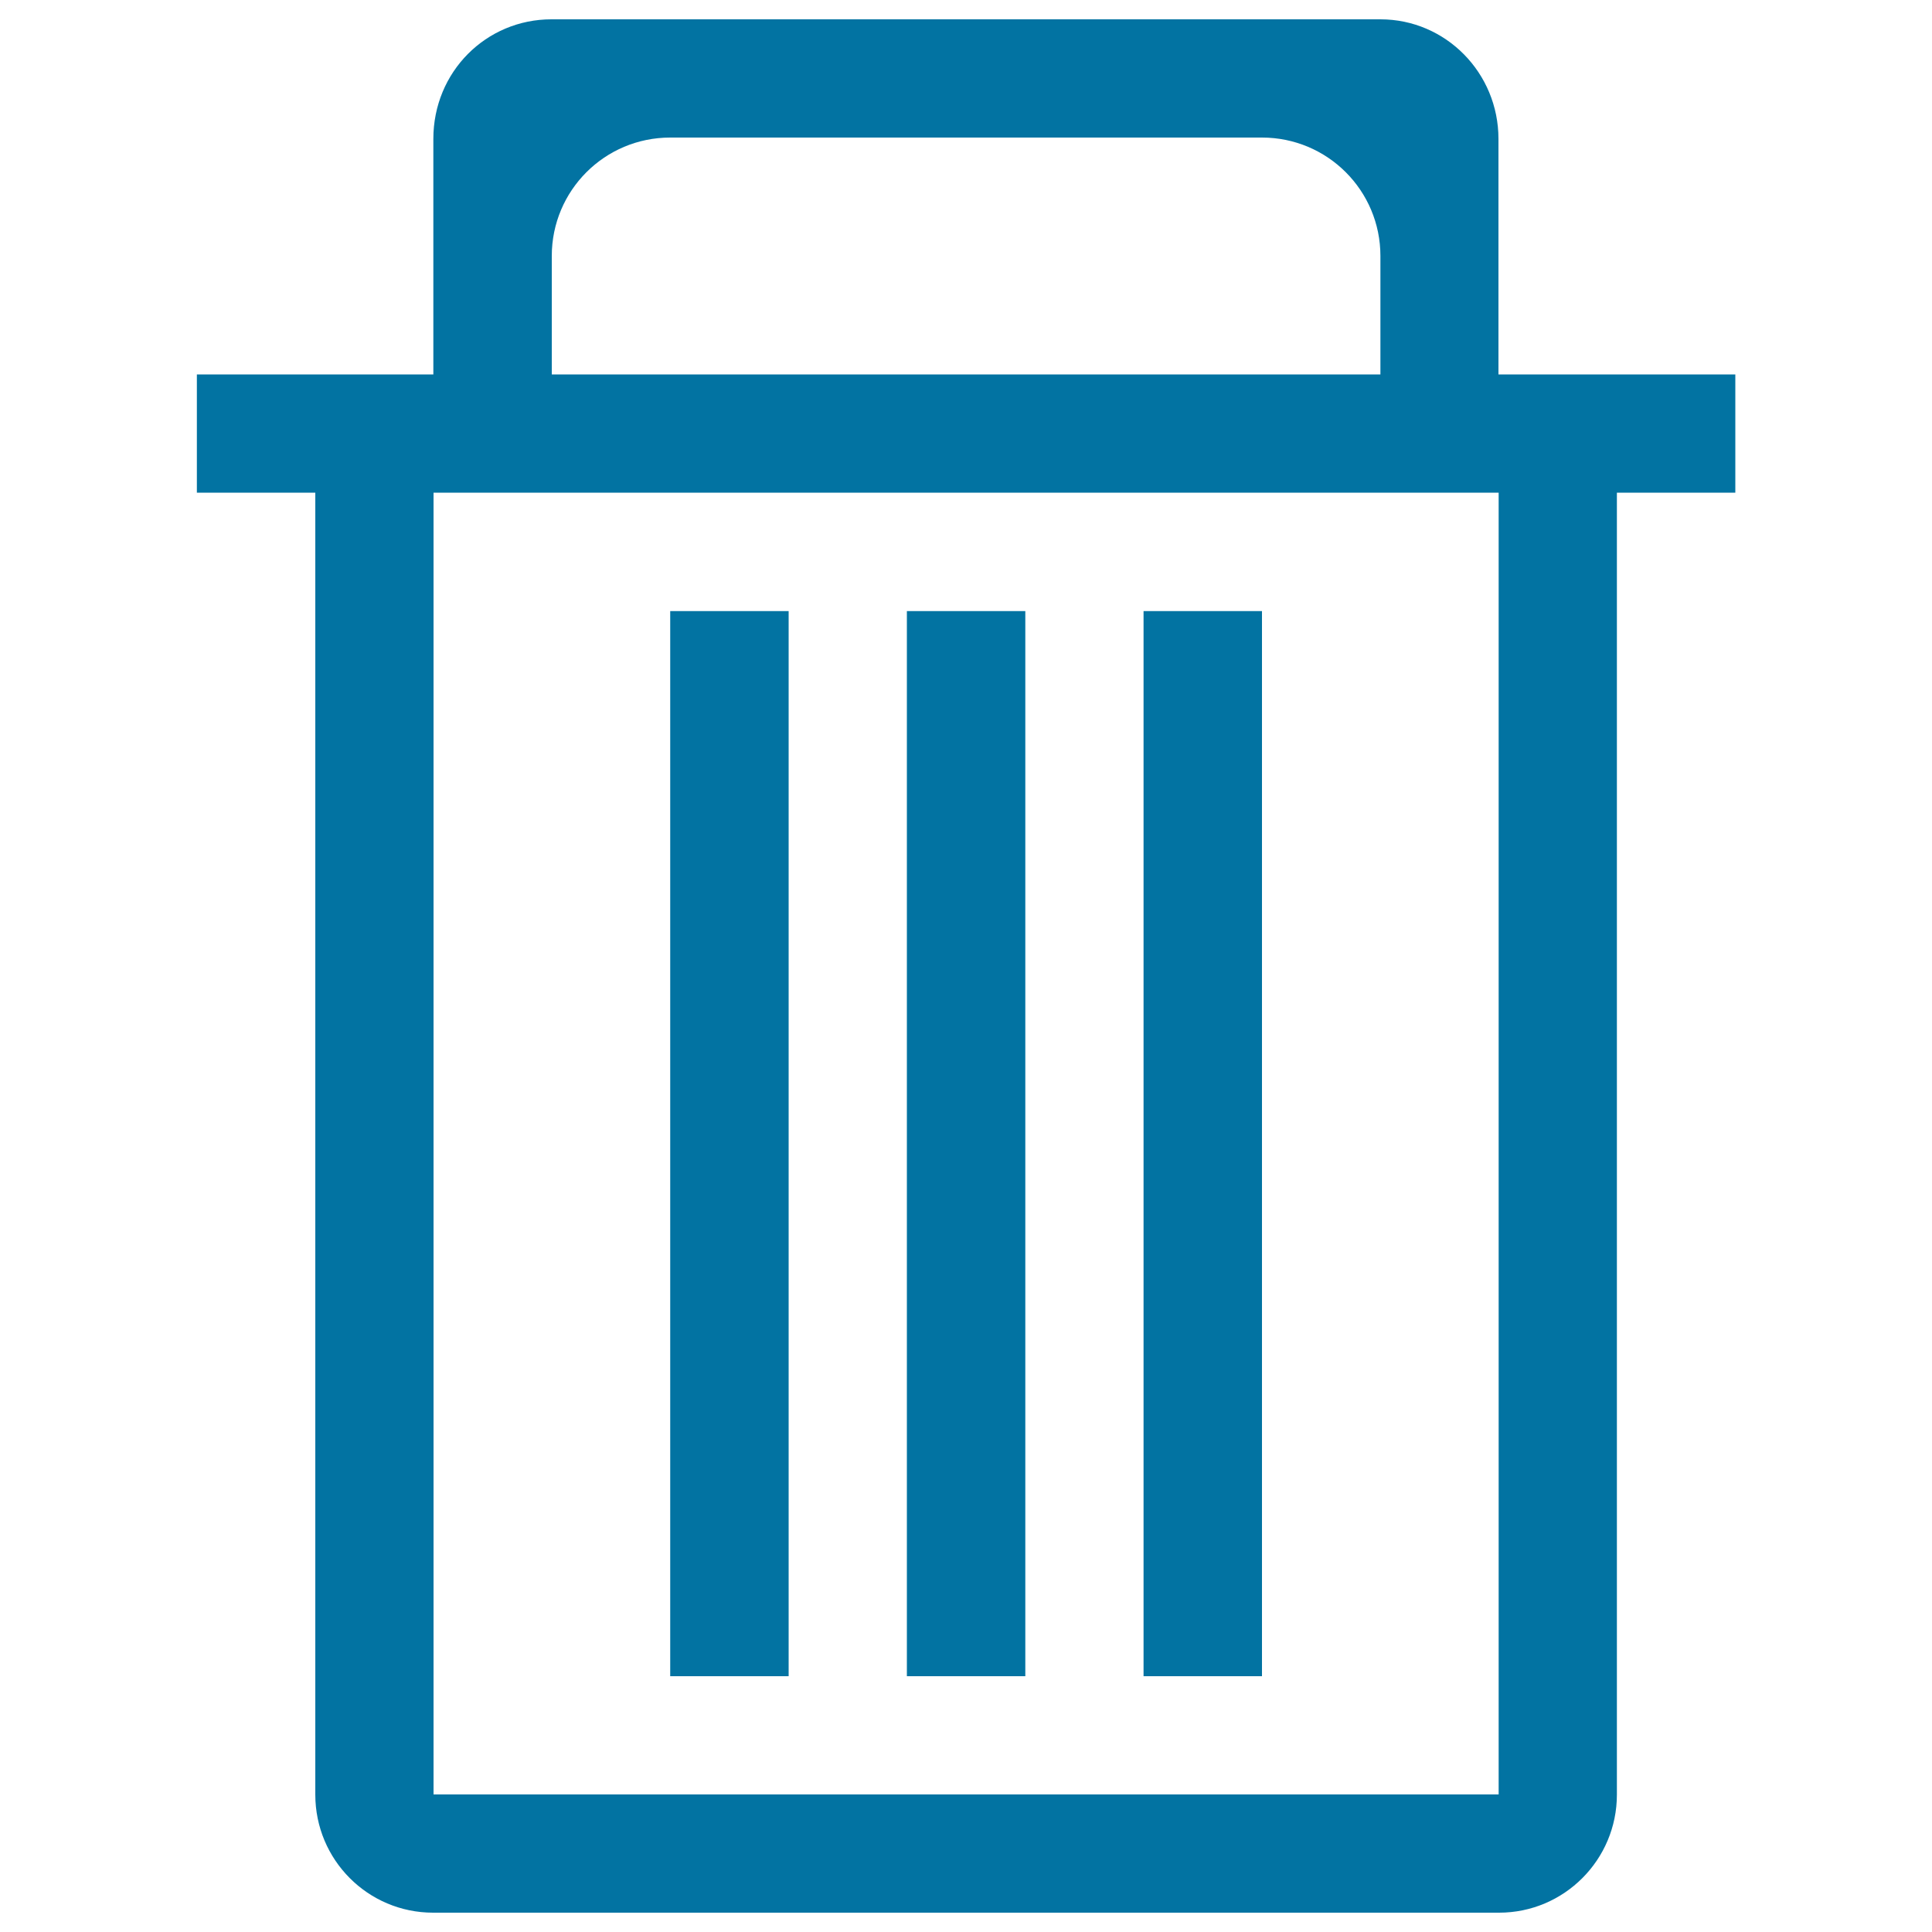
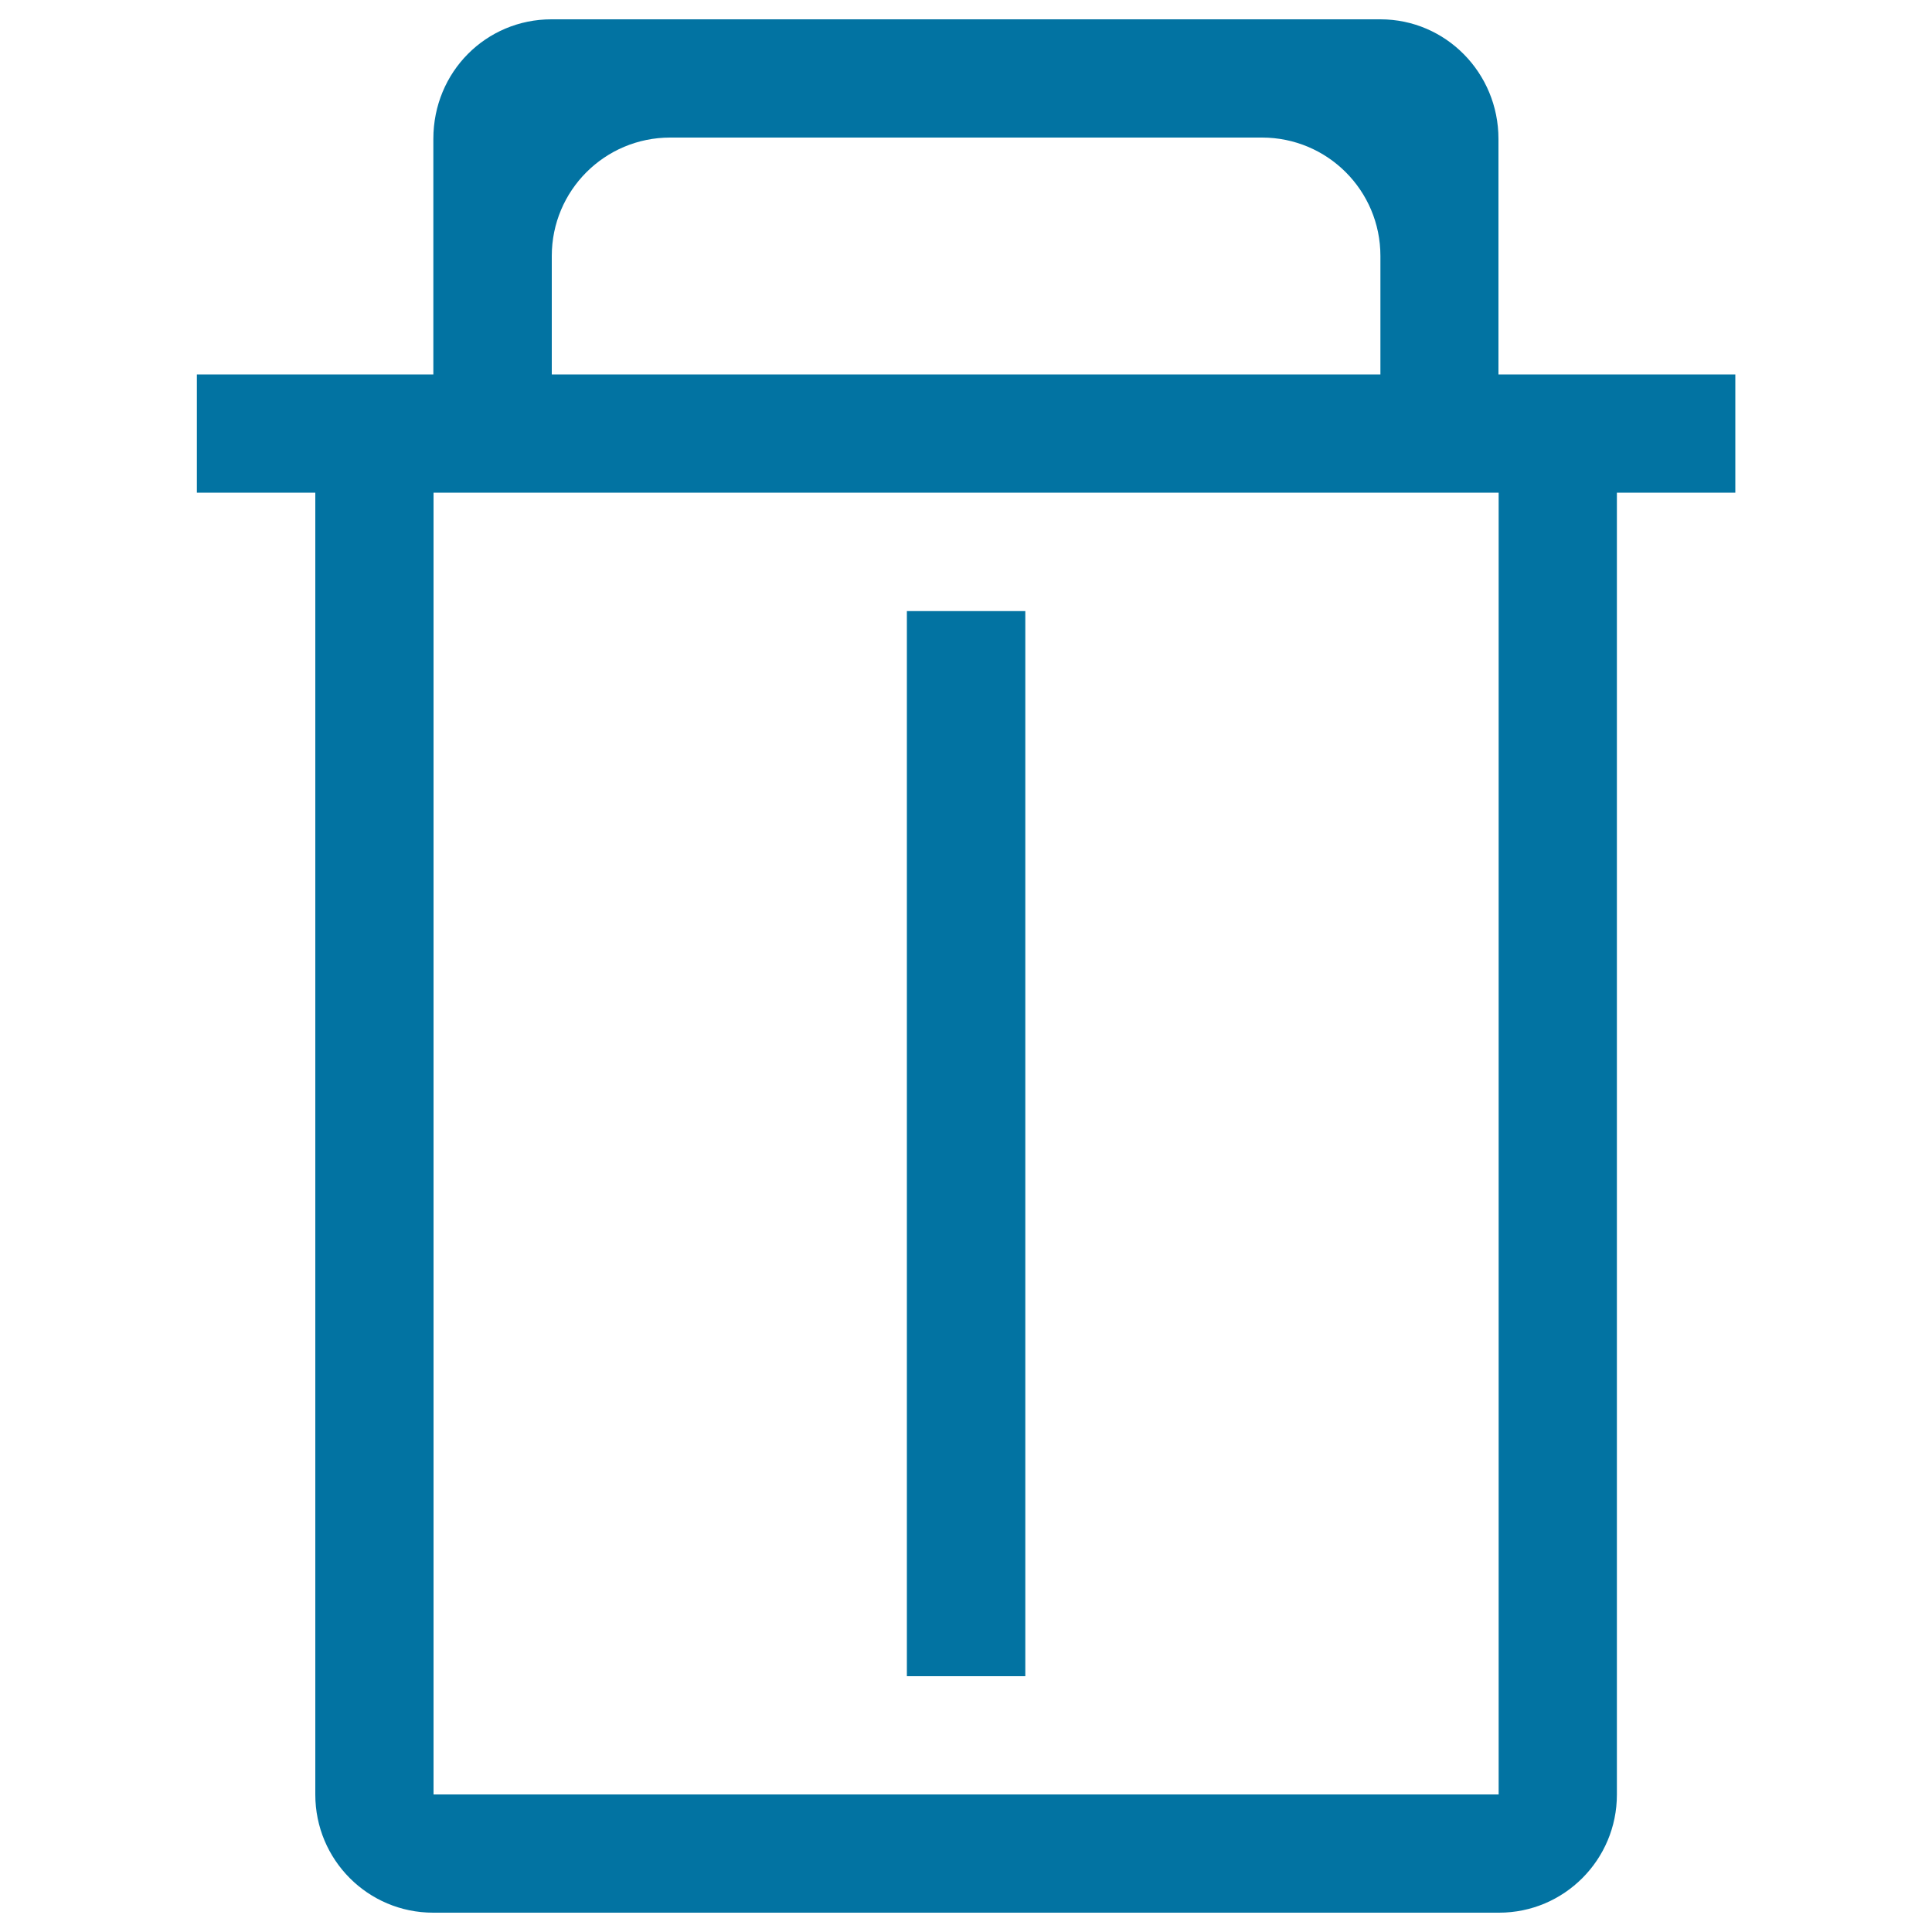
<svg xmlns="http://www.w3.org/2000/svg" viewBox="0 0 1000 1000" style="fill:#0273a2">
  <title>Big Trash Container From Side View SVG icon</title>
  <g>
-     <path d="M591.9,316.3h61.3v551.3h-61.3V316.3z" />
    <path d="M469.4,316.3h61.3v551.3h-61.3V316.3z" />
    <path d="M775.6,193.1V71.9c0-34.2-27.3-61.9-61.1-61.9H285.4c-33.7,0-61.1,27.1-61.1,61.9v121.3v0.6h-0.2H101.9V255h61.3v673.9c0,33.7,27.2,61.1,61,61.1h551.7c33.7,0,61-27.4,61-61.1V255h61.3v-61.2H775.6V193.1L775.6,193.1z M285.6,132.5c0-33.9,27.4-61.3,61.3-61.3h306.3c33.9,0,61.3,27.4,61.3,61.3v61.3H285.6V132.5z M775.6,928.8H224.4V255h551.3V928.8z" />
-     <path d="M346.9,316.3h61.3v551.3h-61.3V316.3z" />
+     <path d="M346.9,316.3h61.3h-61.3V316.3z" />
  </g>
</svg>